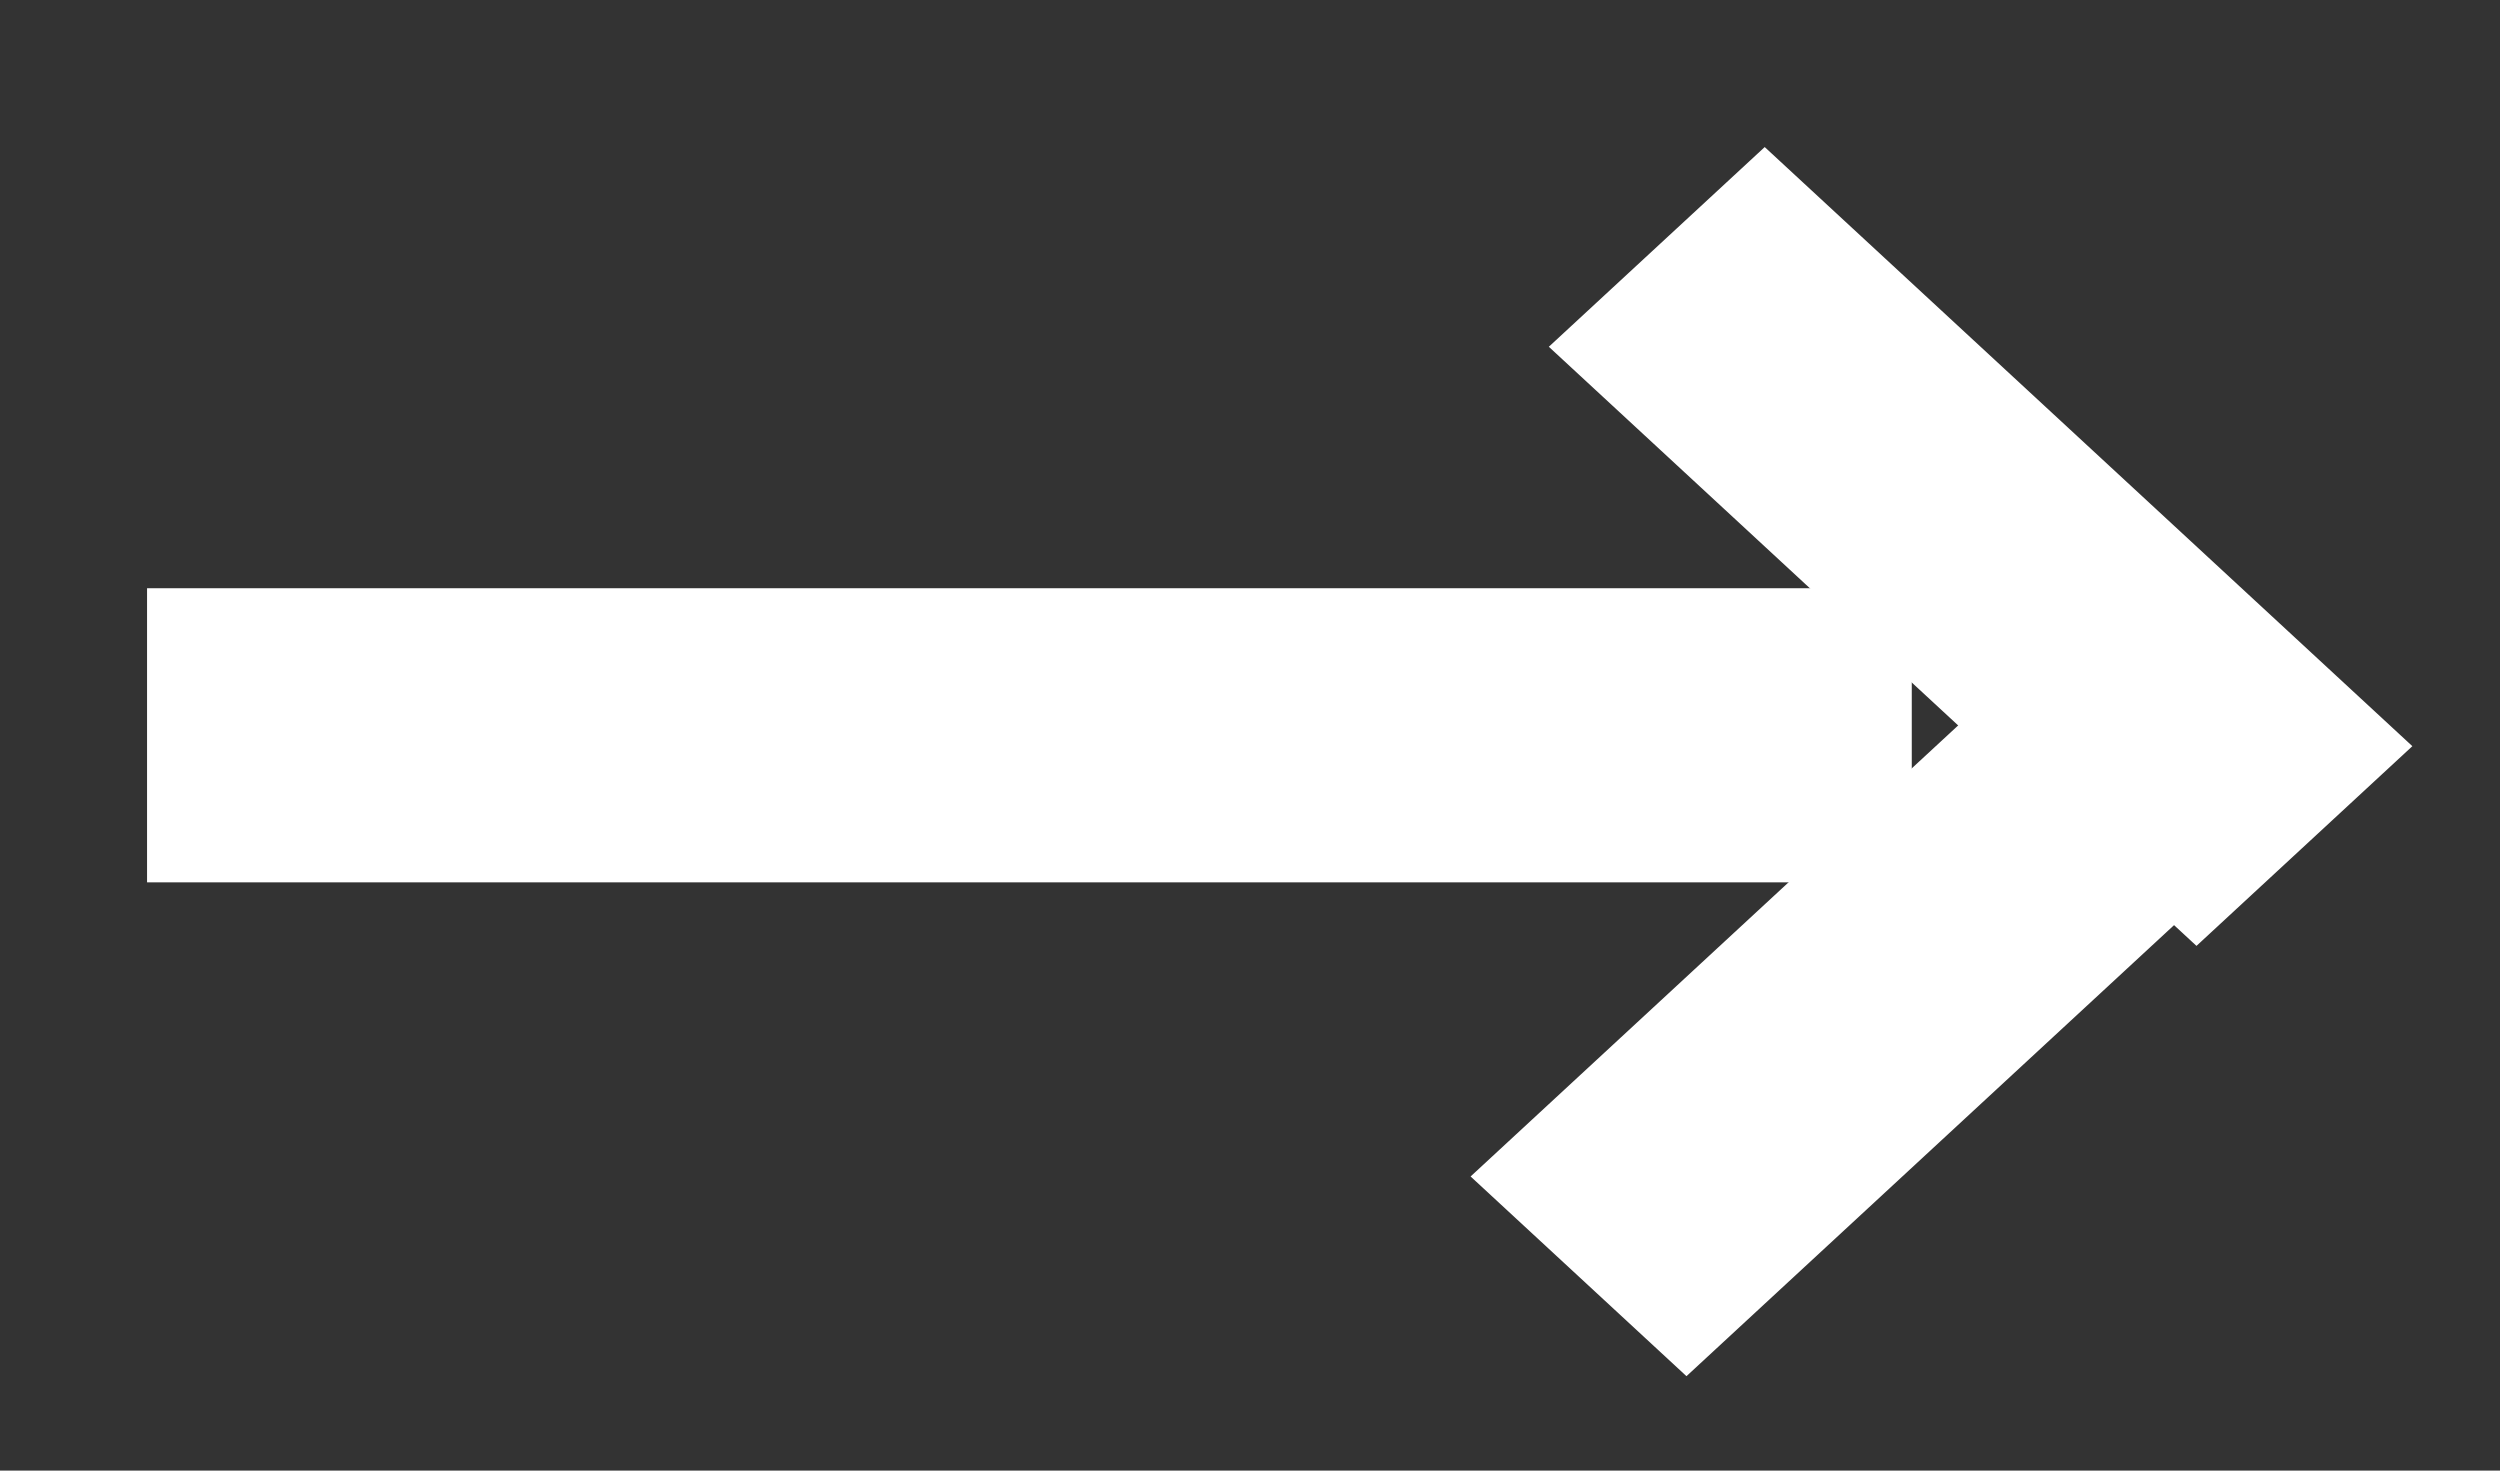
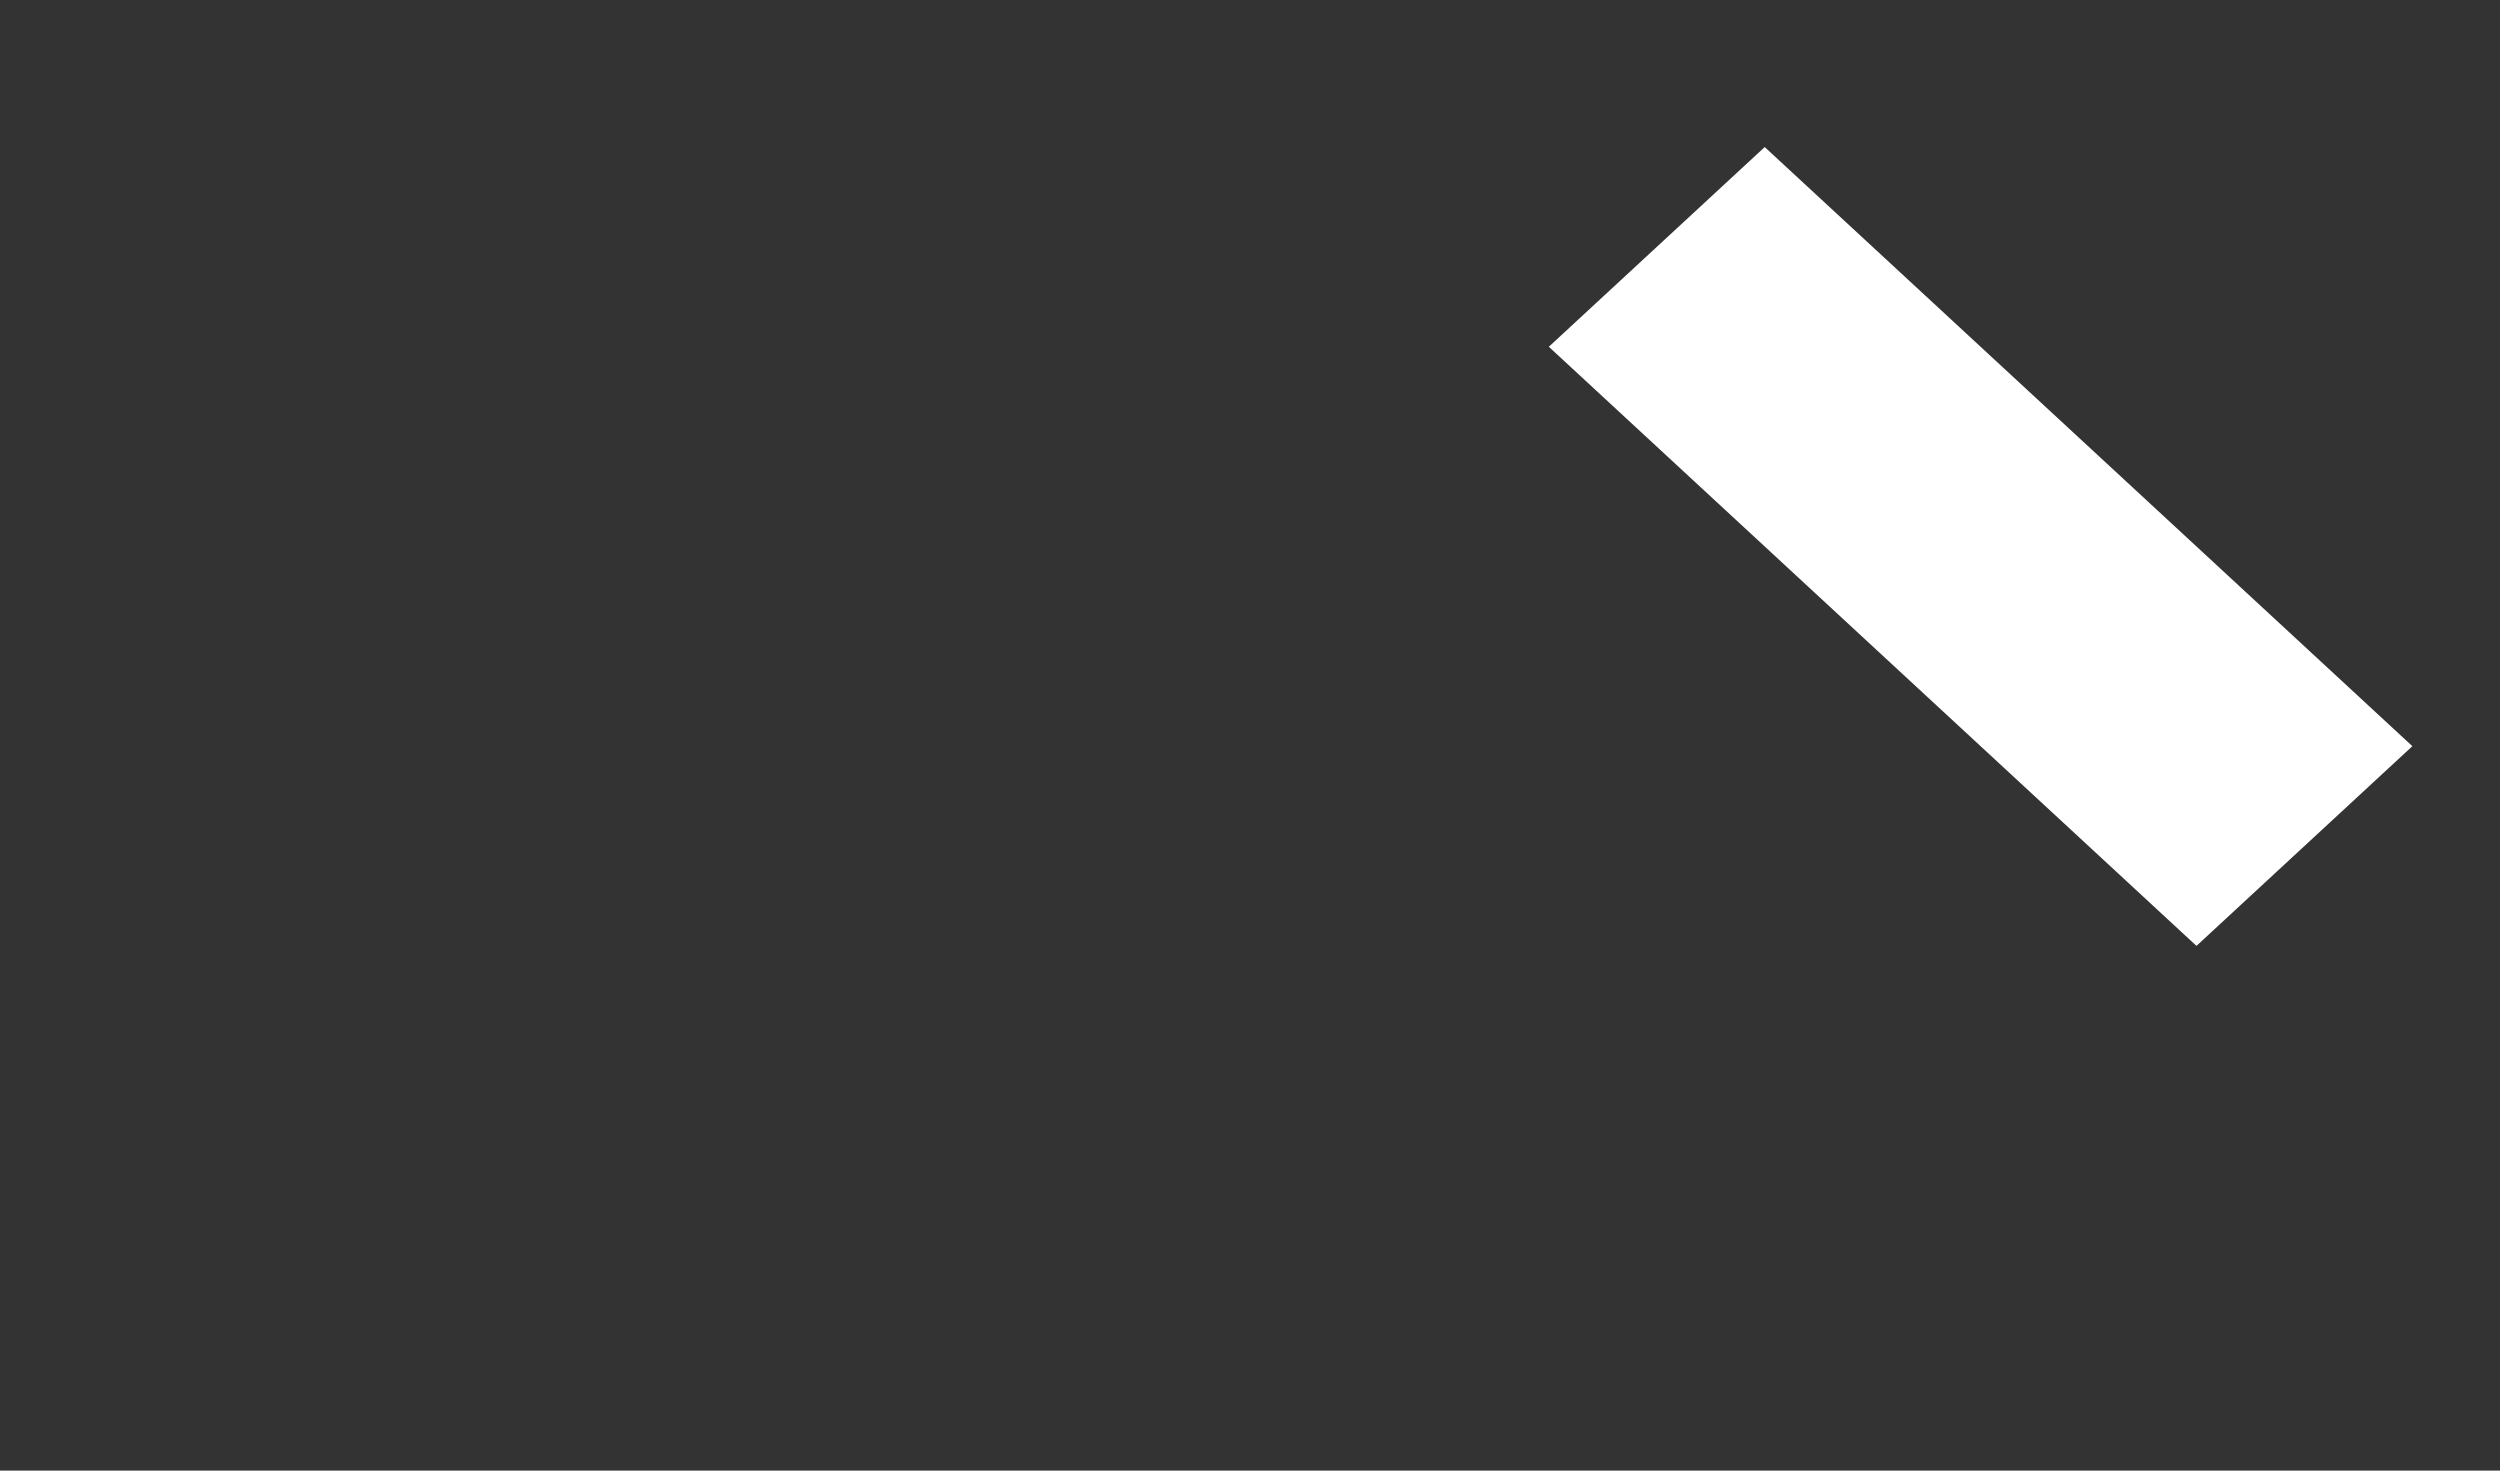
<svg xmlns="http://www.w3.org/2000/svg" width="17" height="10" viewBox="0 0 17 10" fill="none">
  <rect x="0" y="0" width="17" height="10" fill="#333333" stroke="none" />
-   <rect x="1" y="4" width="12" height="2" fill="white" />
  <rect width="6" height="2" transform="matrix(0.734 0.679 -0.734 0.679 12 1)" fill="white" />
-   <rect width="6" height="2" transform="matrix(0.734 -0.679 0.734 0.679 10 8)" fill="white" />
</svg>